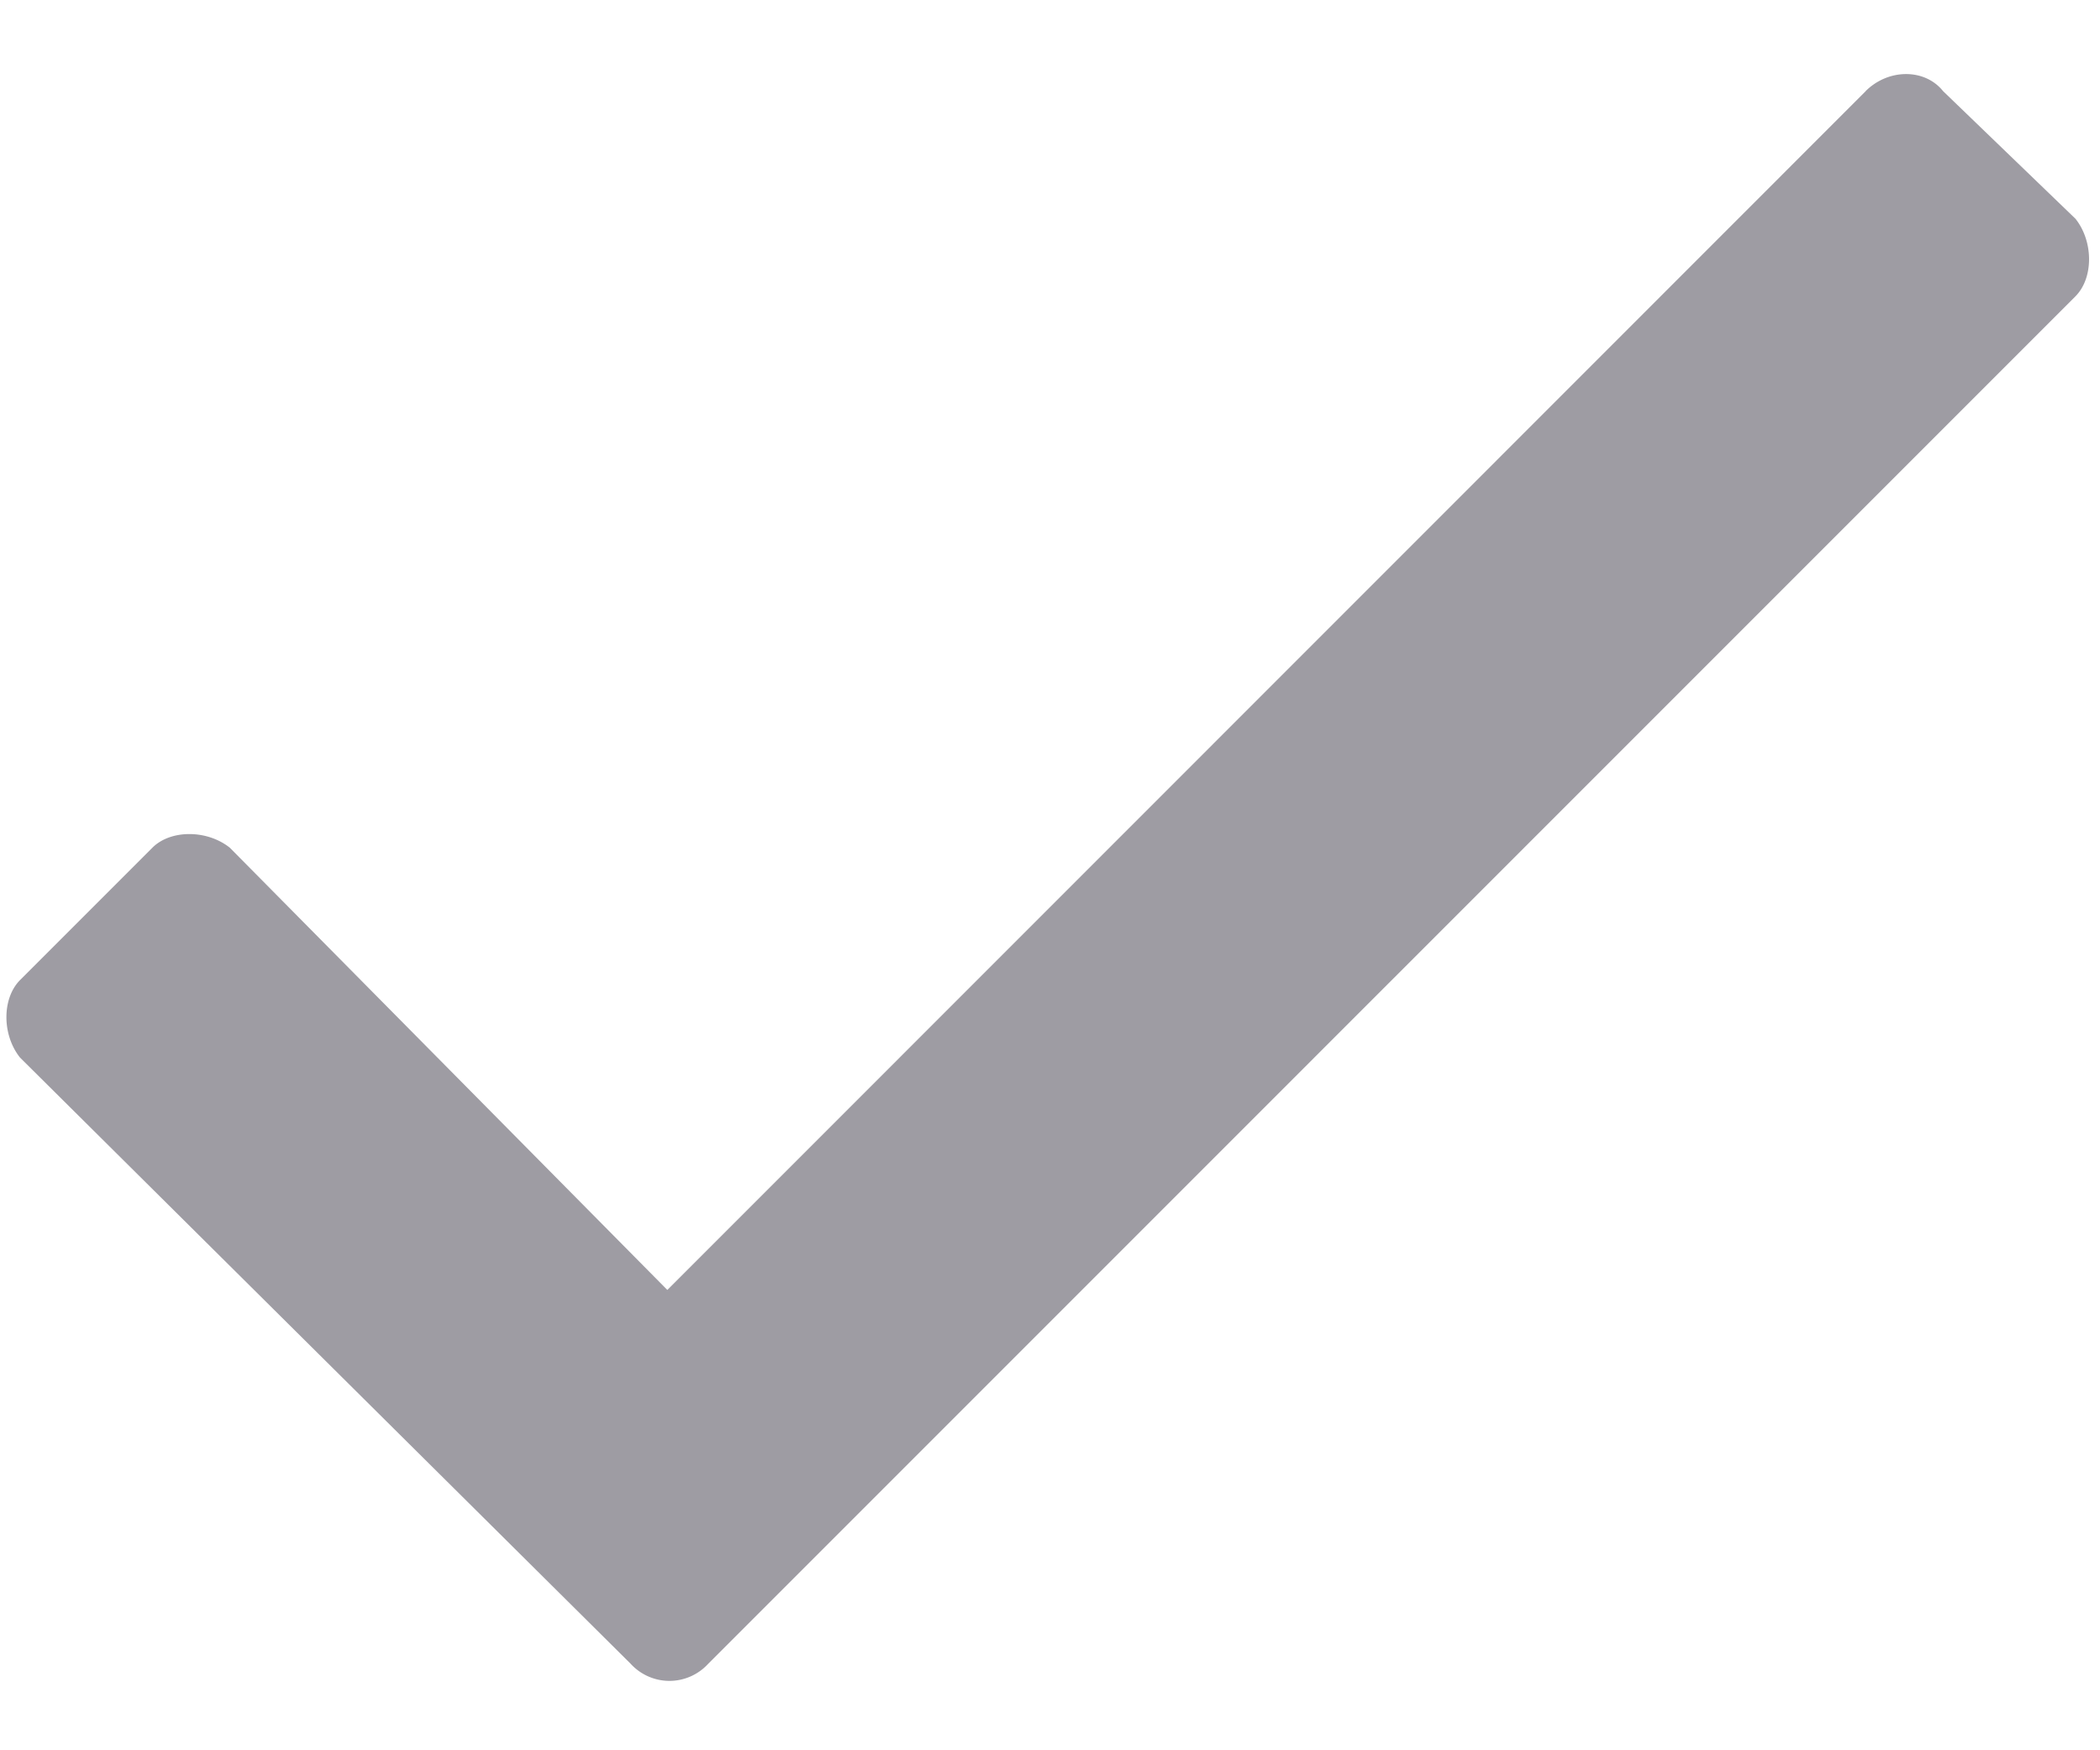
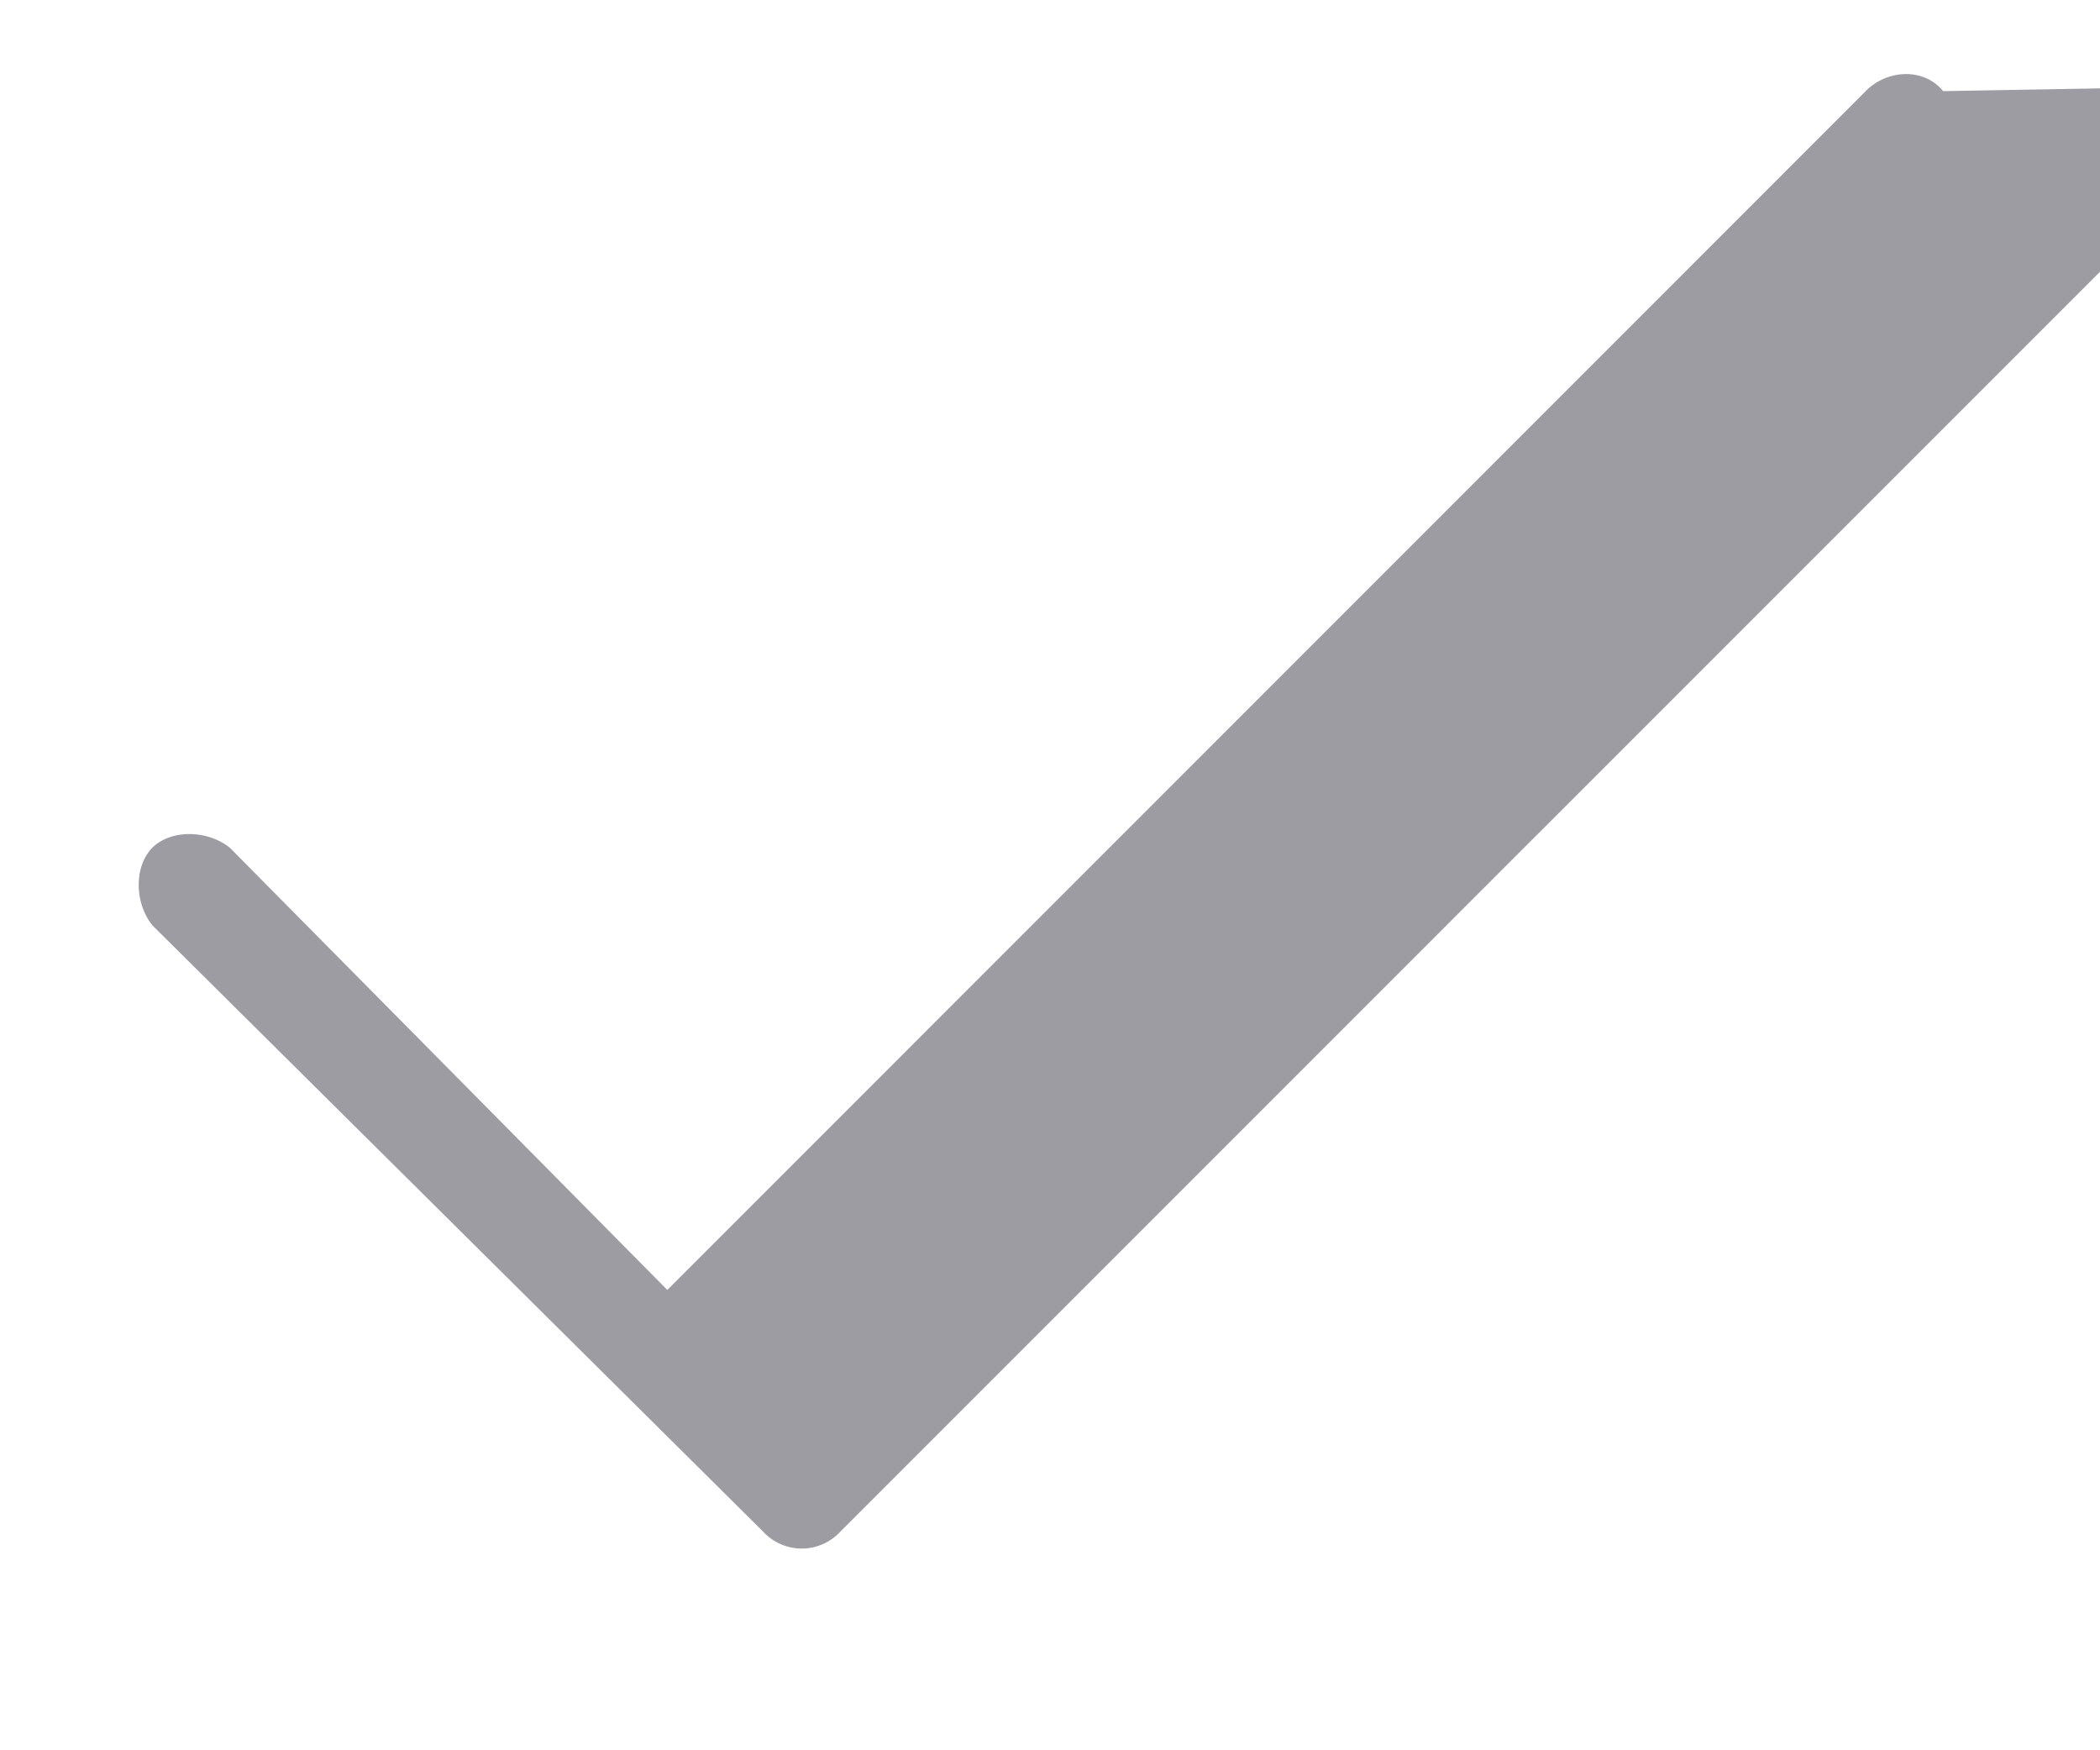
<svg xmlns="http://www.w3.org/2000/svg" width="18" height="15" fill="none">
-   <path d="M15.992.781 5.72 11.055l-3.75-3.79c-.196-.156-.508-.156-.664 0L.172 8.399c-.156.157-.156.47 0 .665l5.234 5.195a.45.45 0 0 0 .664 0l11.72-11.72c.155-.156.155-.469 0-.664L16.655.781c-.156-.195-.468-.195-.664 0Z" fill="#9E9CA3" />
+   <path d="M15.992.781 5.72 11.055l-3.75-3.79c-.196-.156-.508-.156-.664 0c-.156.157-.156.47 0 .665l5.234 5.195a.45.45 0 0 0 .664 0l11.72-11.72c.155-.156.155-.469 0-.664L16.655.781c-.156-.195-.468-.195-.664 0Z" fill="#9E9CA3" />
</svg>